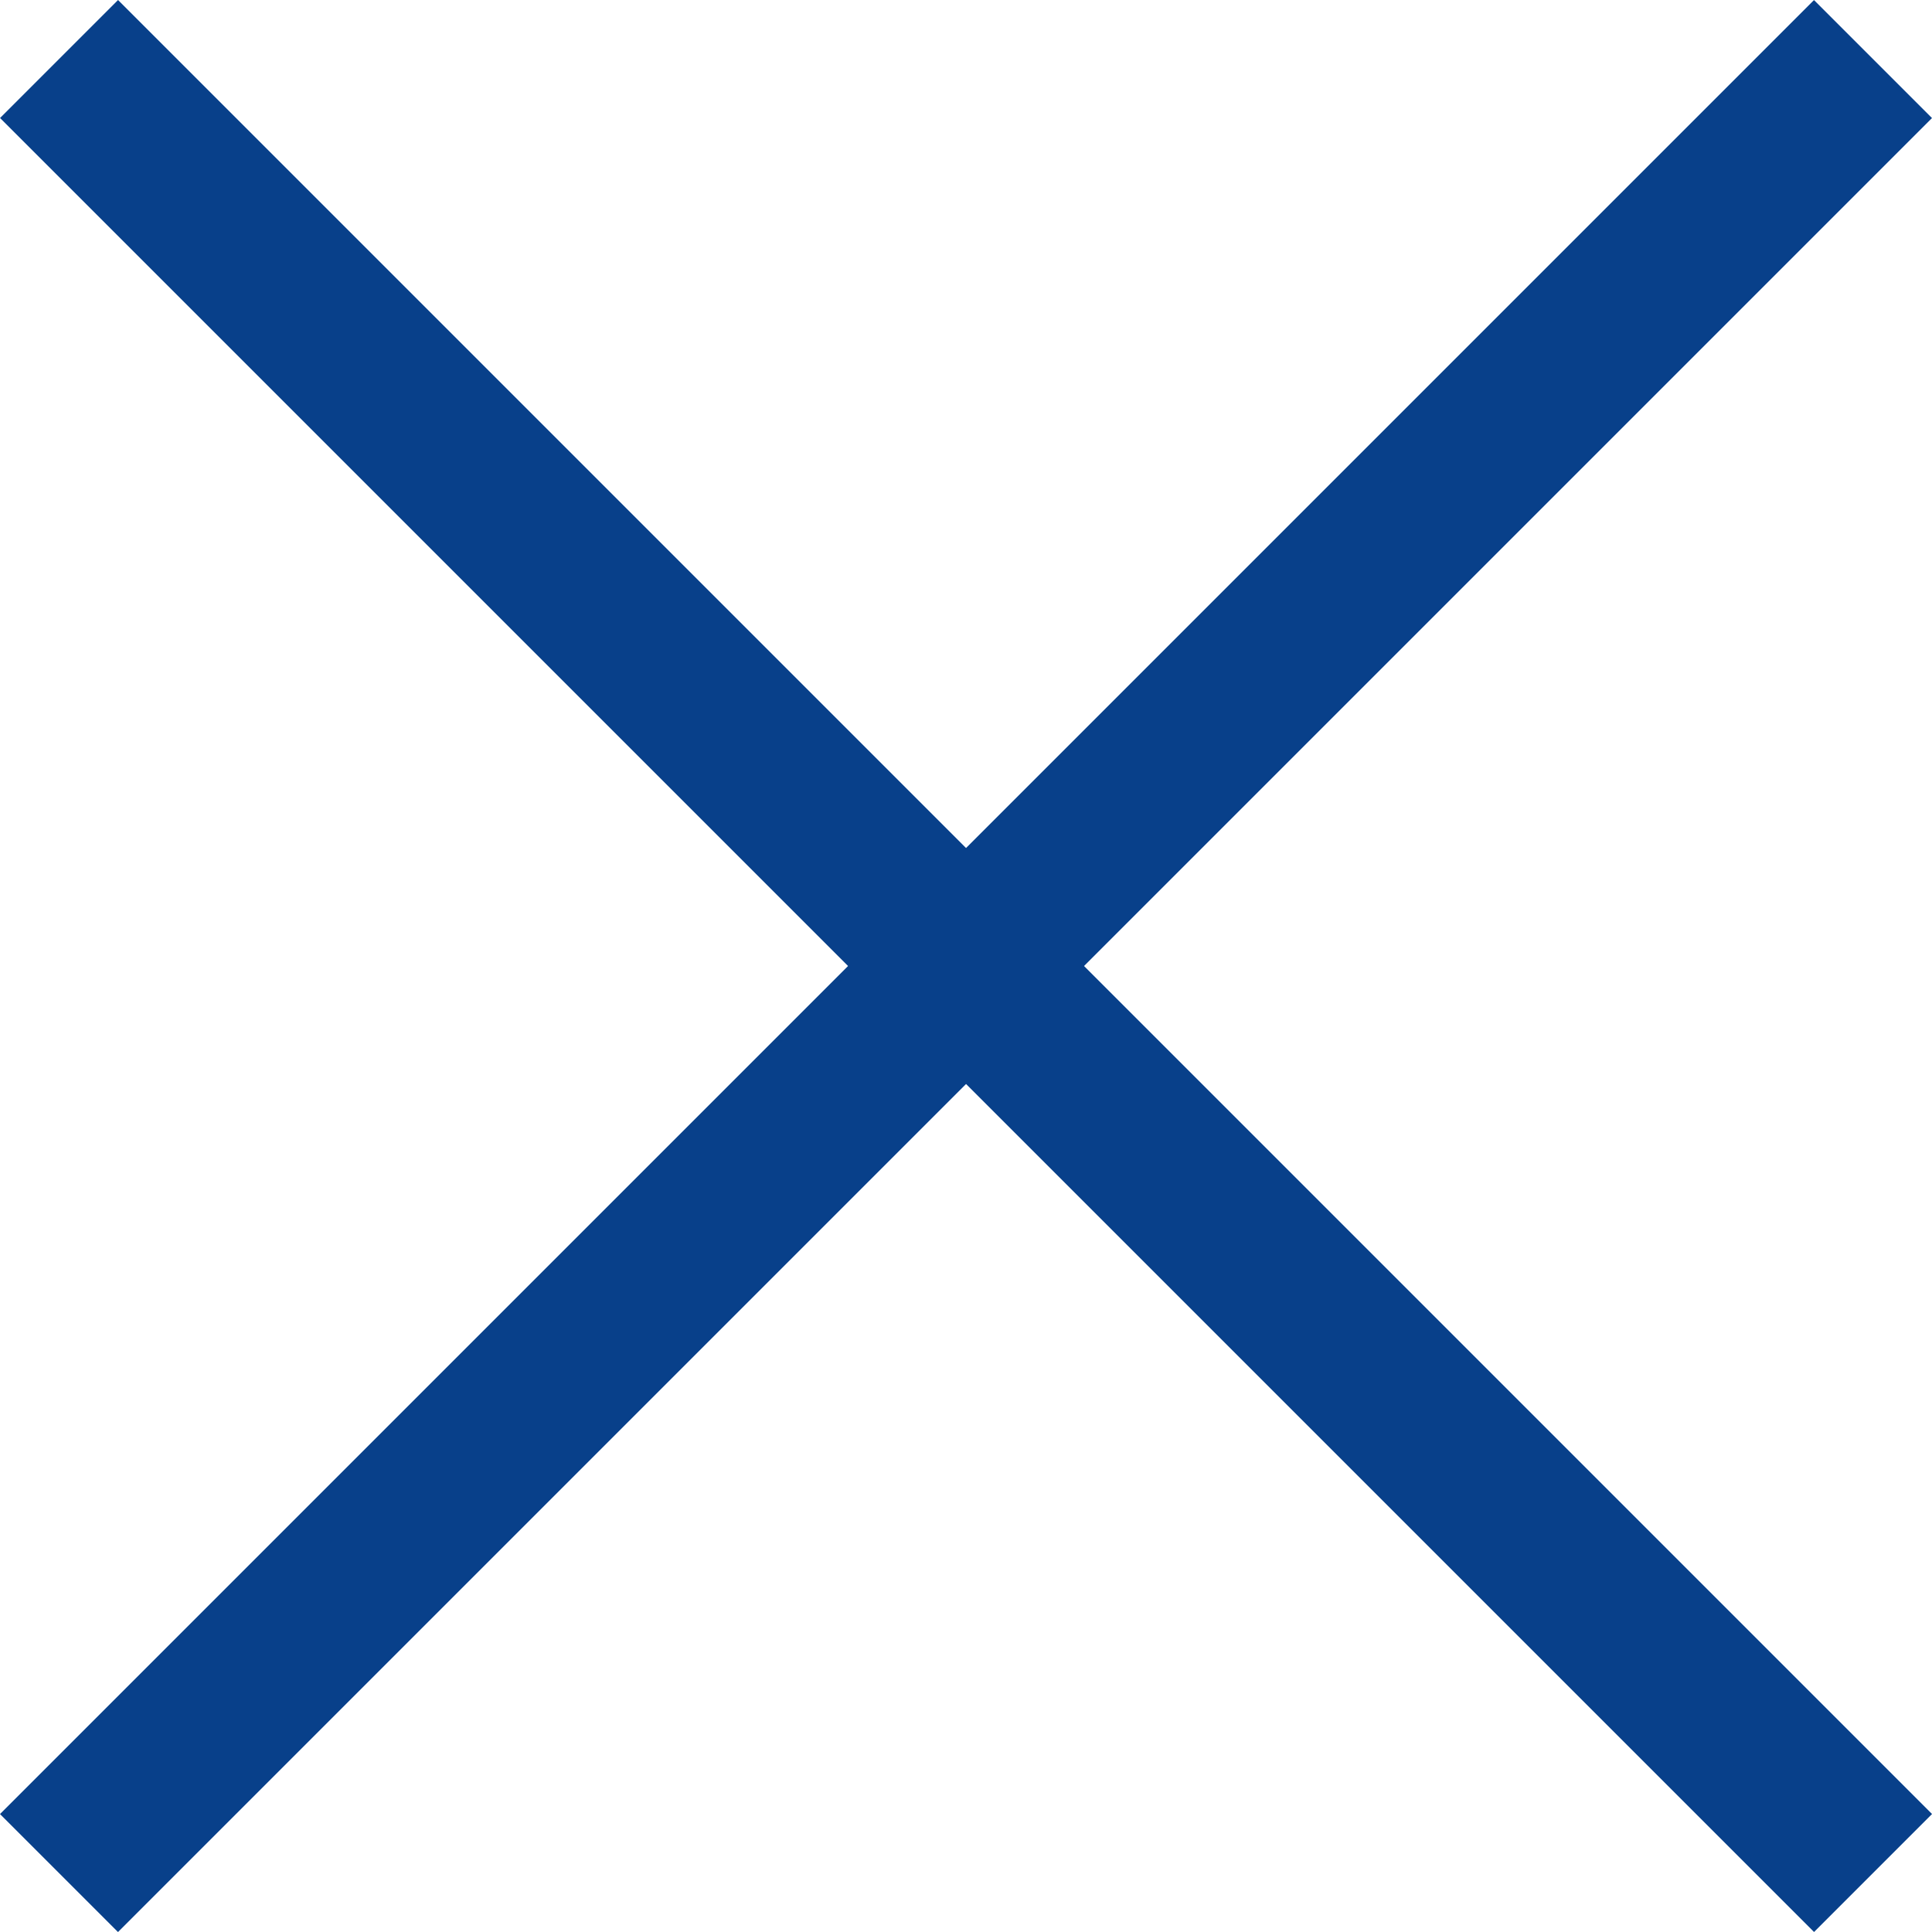
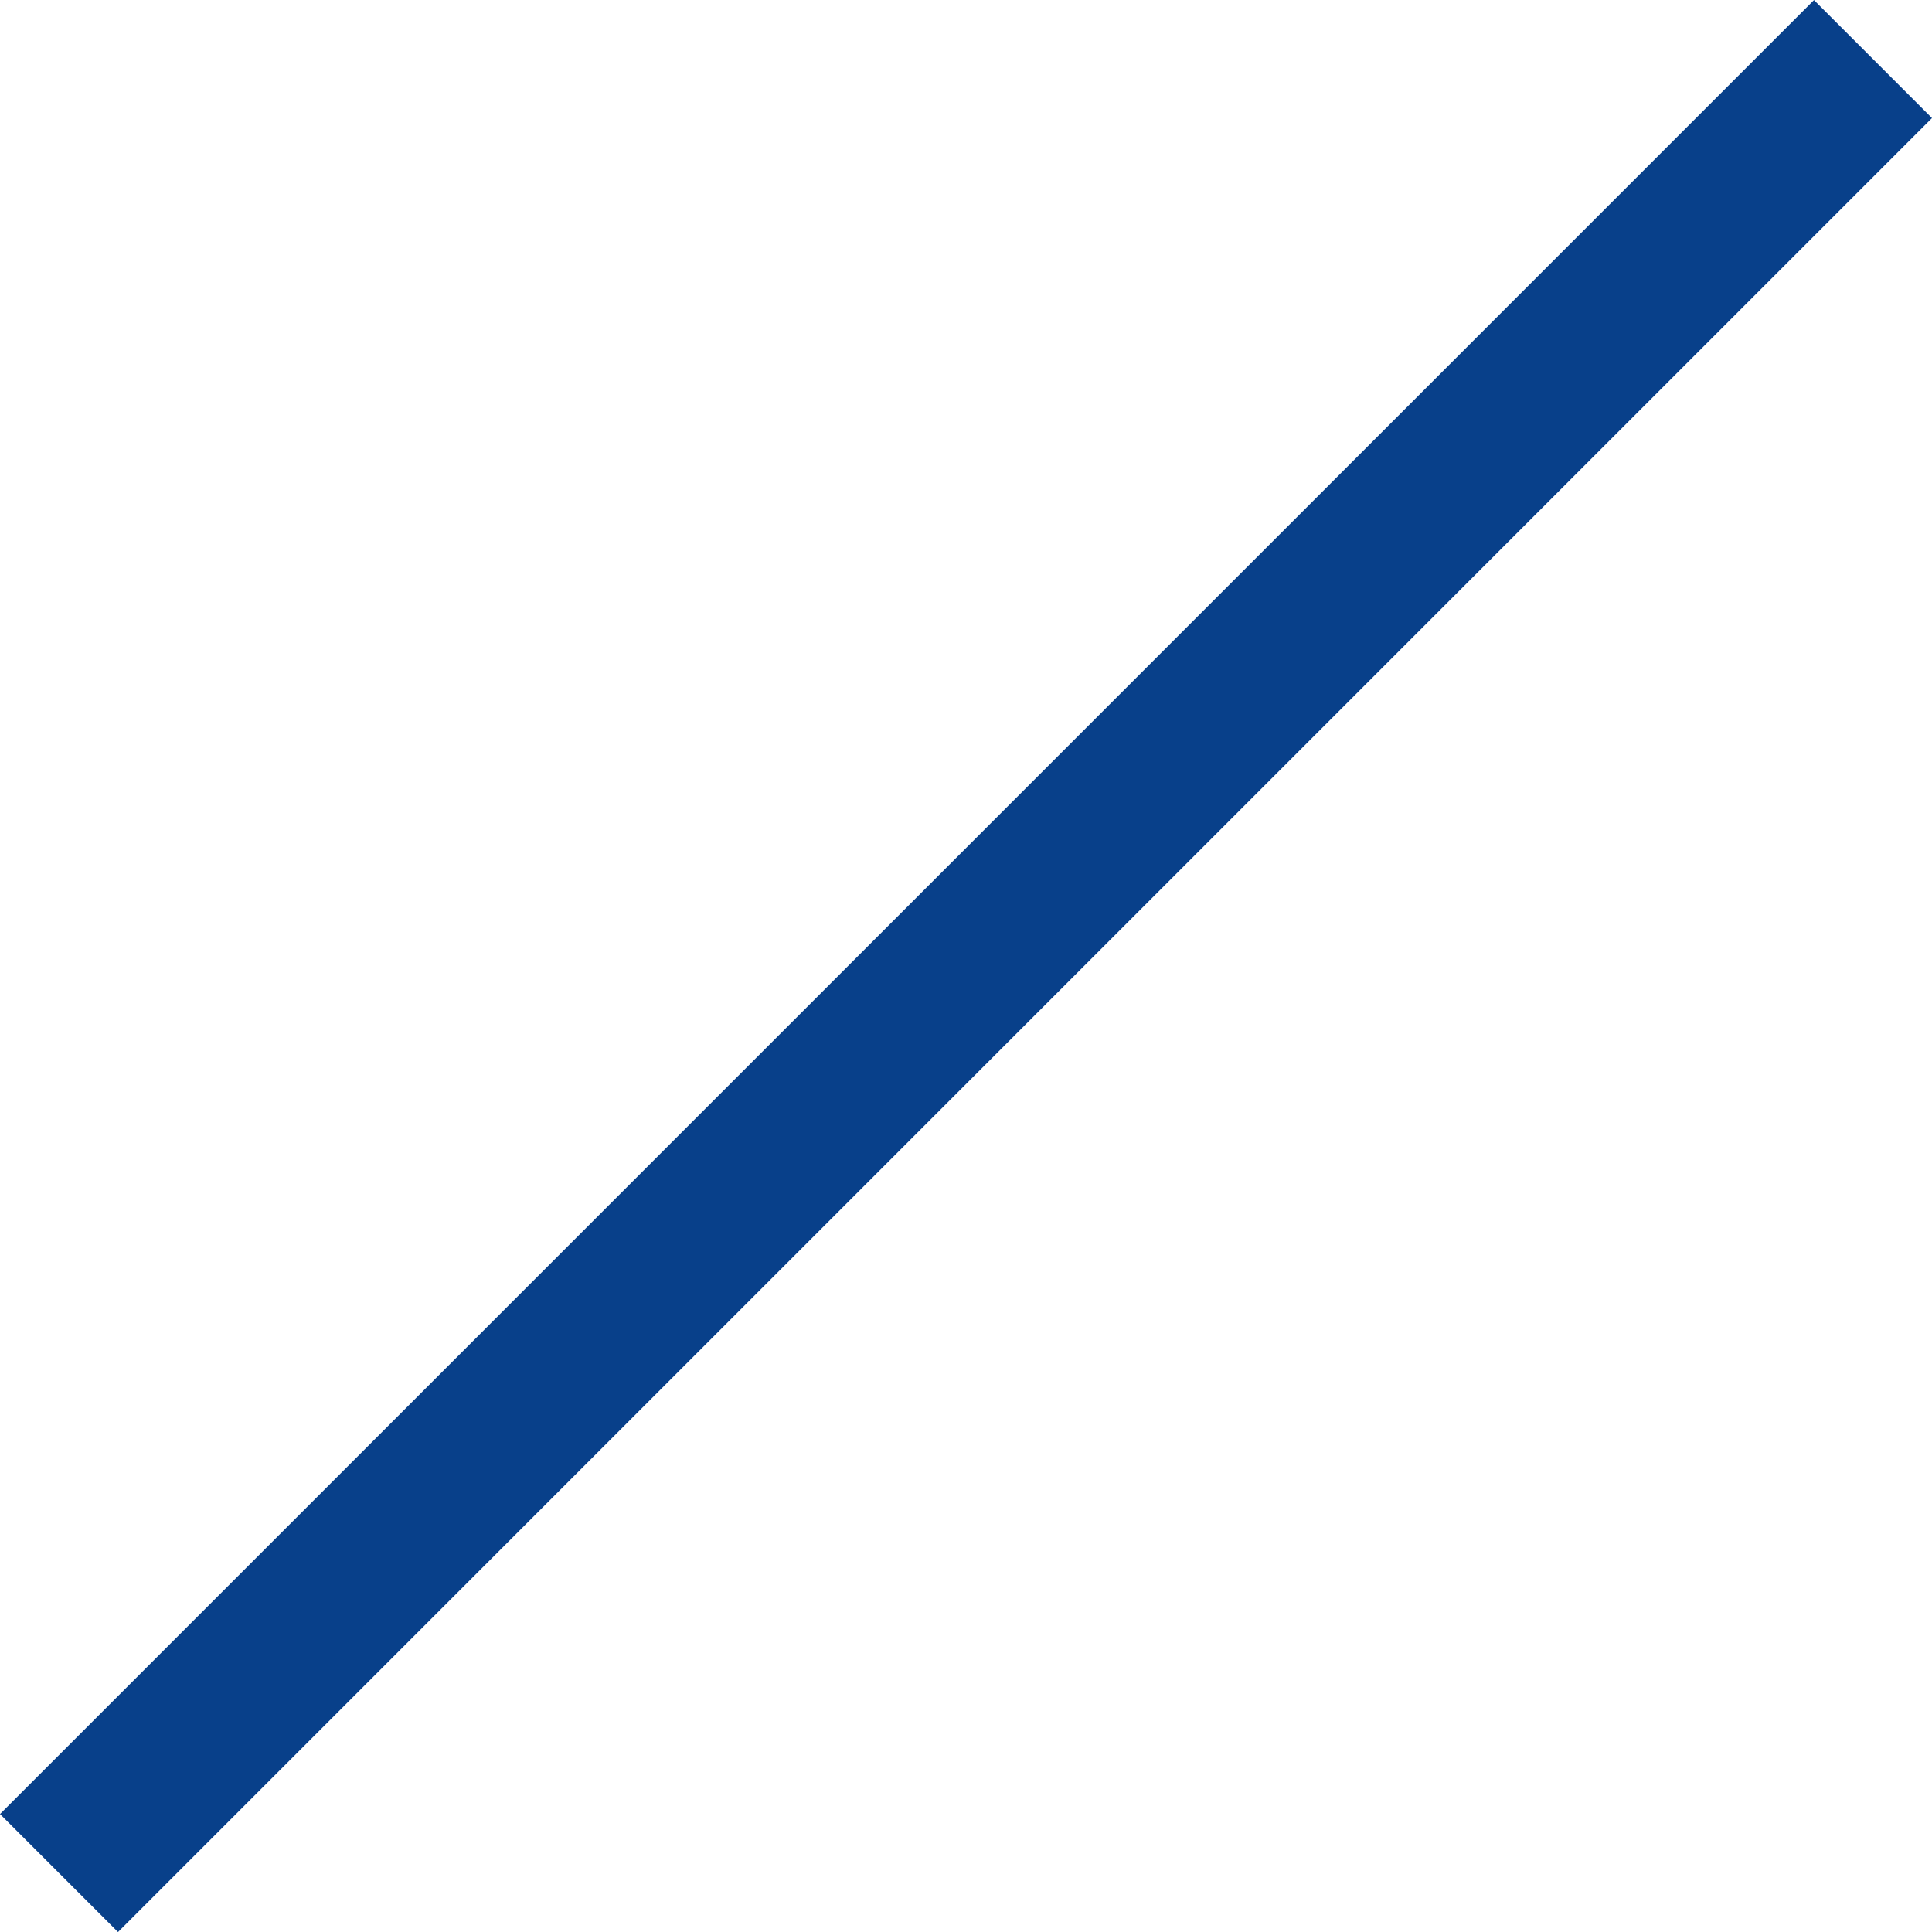
<svg xmlns="http://www.w3.org/2000/svg" width="23.158" height="23.158" viewBox="0 0 23.158 23.158">
  <g id="Сгруппировать_135" data-name="Сгруппировать 135" transform="translate(-182.855 -235.955) rotate(45)">
-     <path id="Контур_373" data-name="Контур 373" d="M3843.144,3491.547h30.75" transform="translate(-3546 -3454)" fill="none" stroke="#08408a" stroke-width="2" />
    <path id="Контур_374" data-name="Контур 374" d="M3843.144,3491.547h30.75" transform="translate(3804.066 -3820.971) rotate(90)" fill="none" stroke="#08408a" stroke-width="2" />
  </g>
</svg>